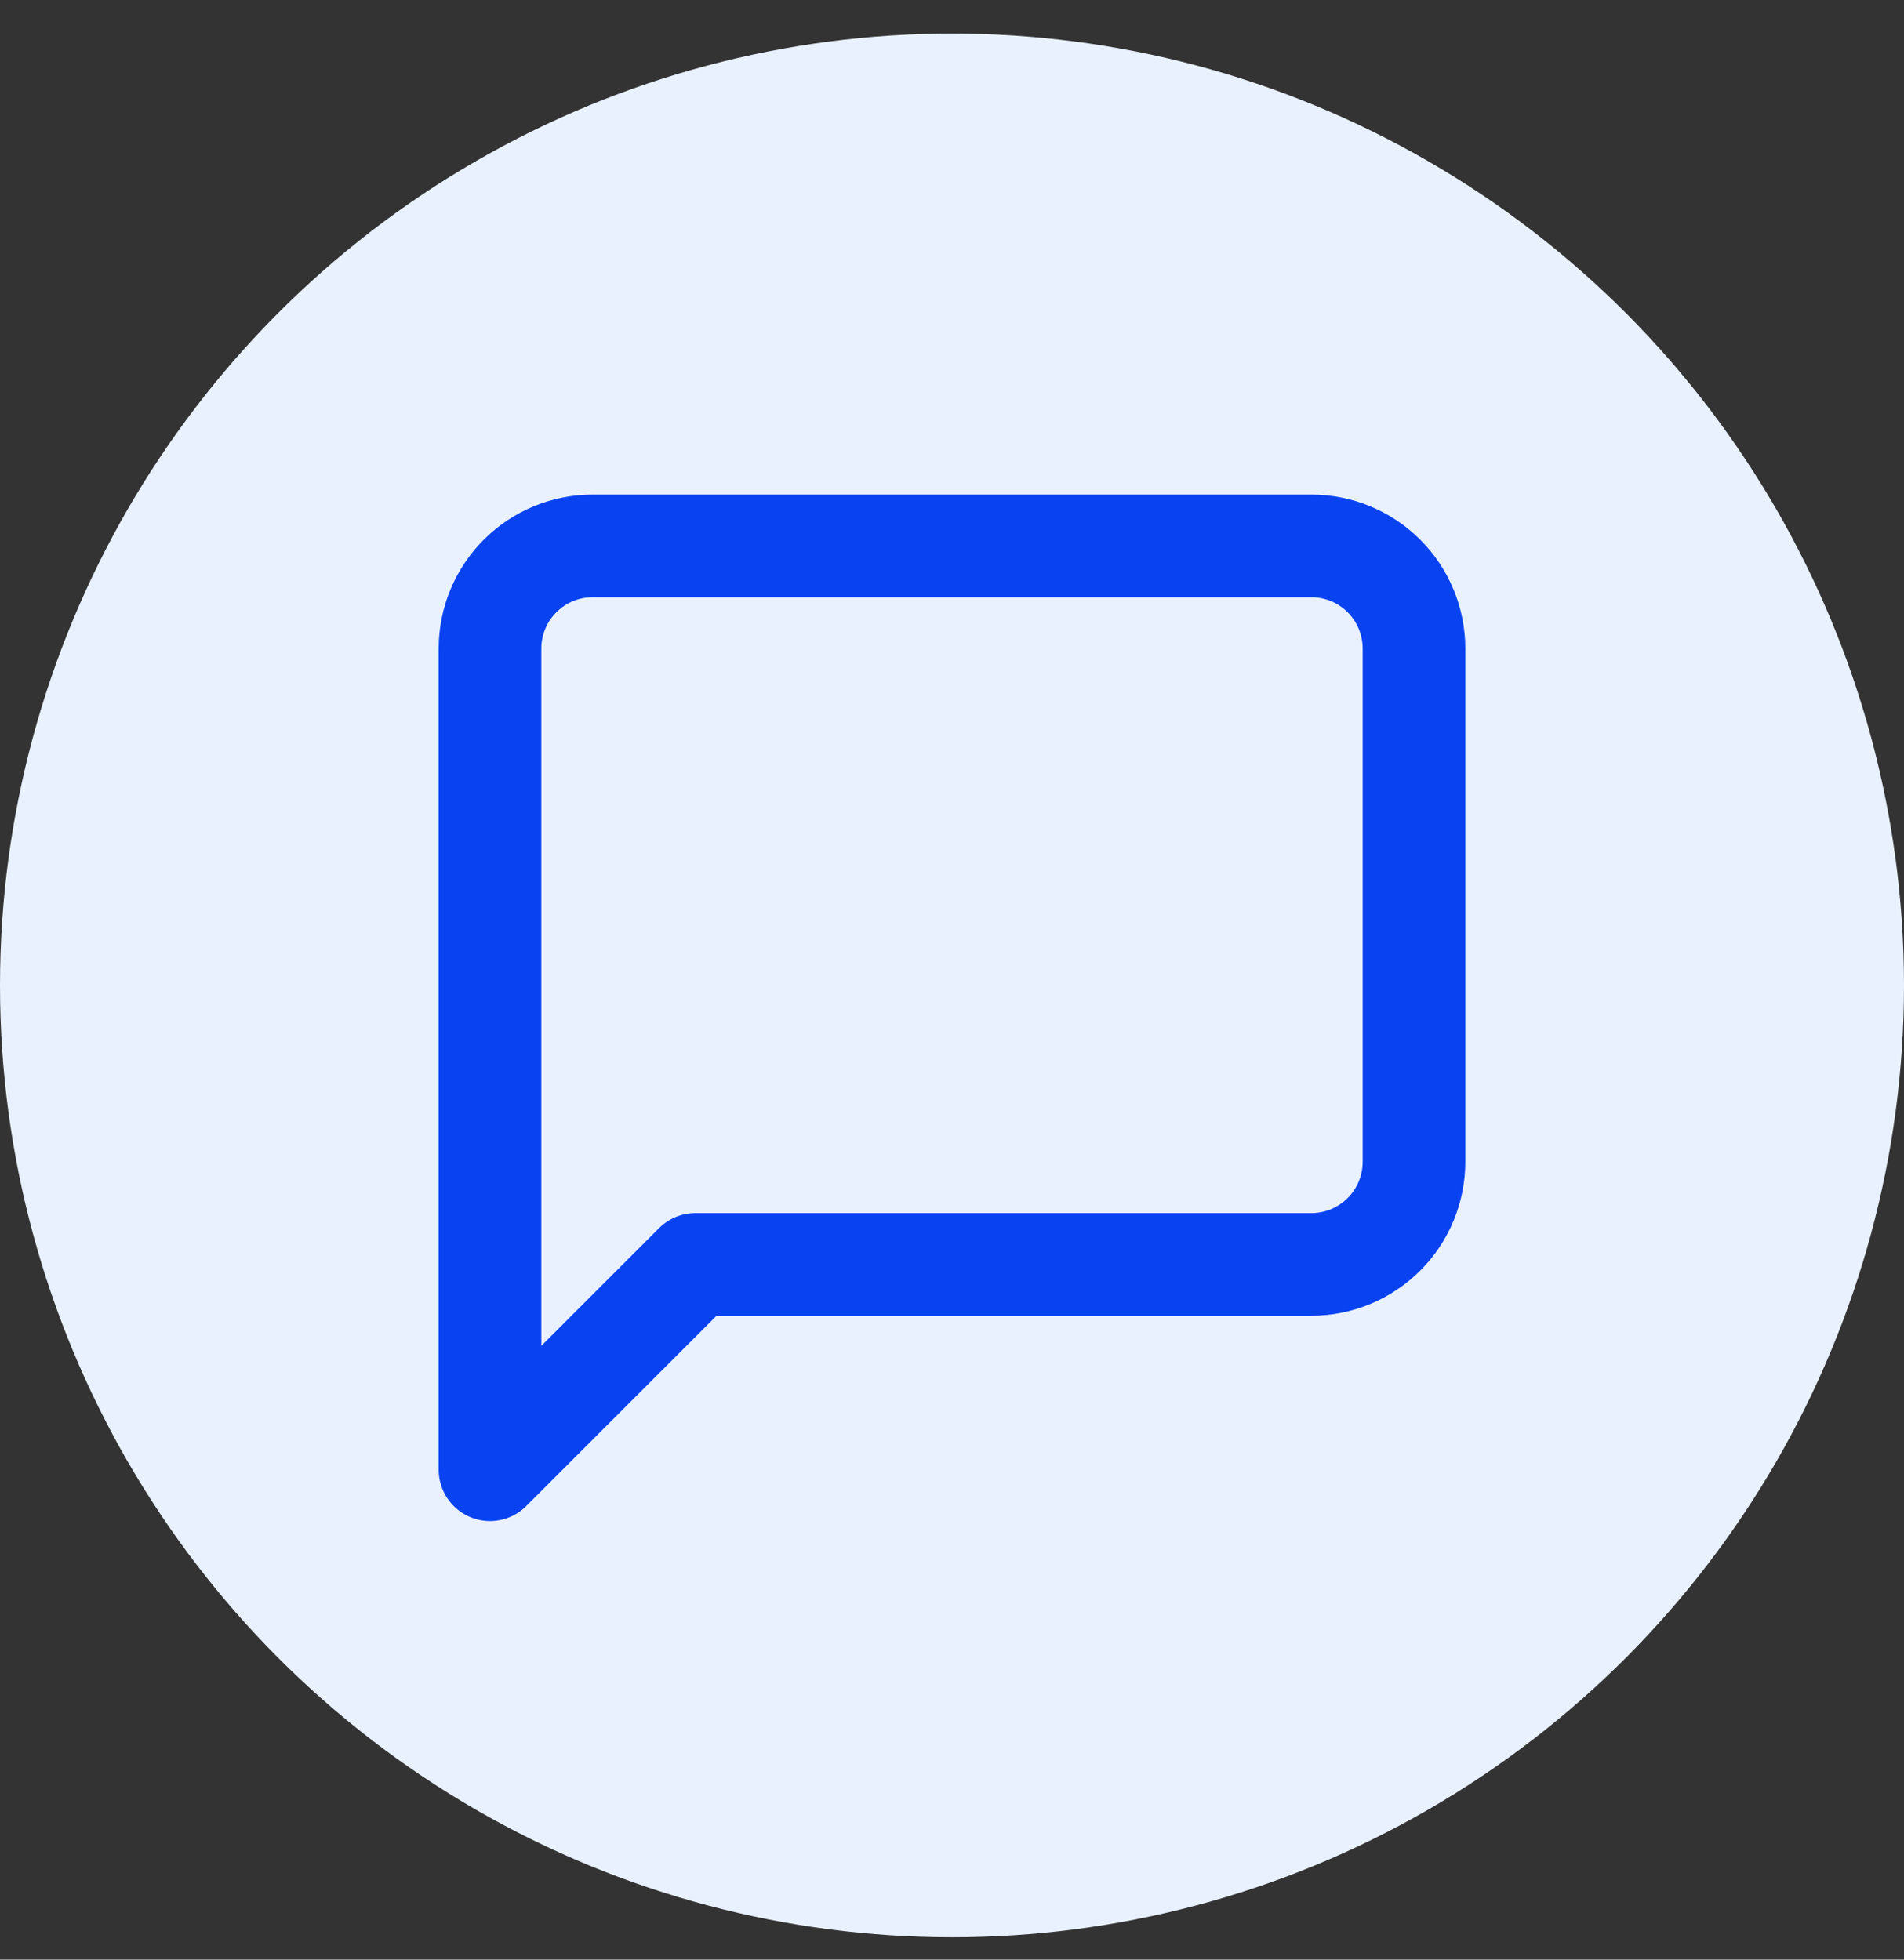
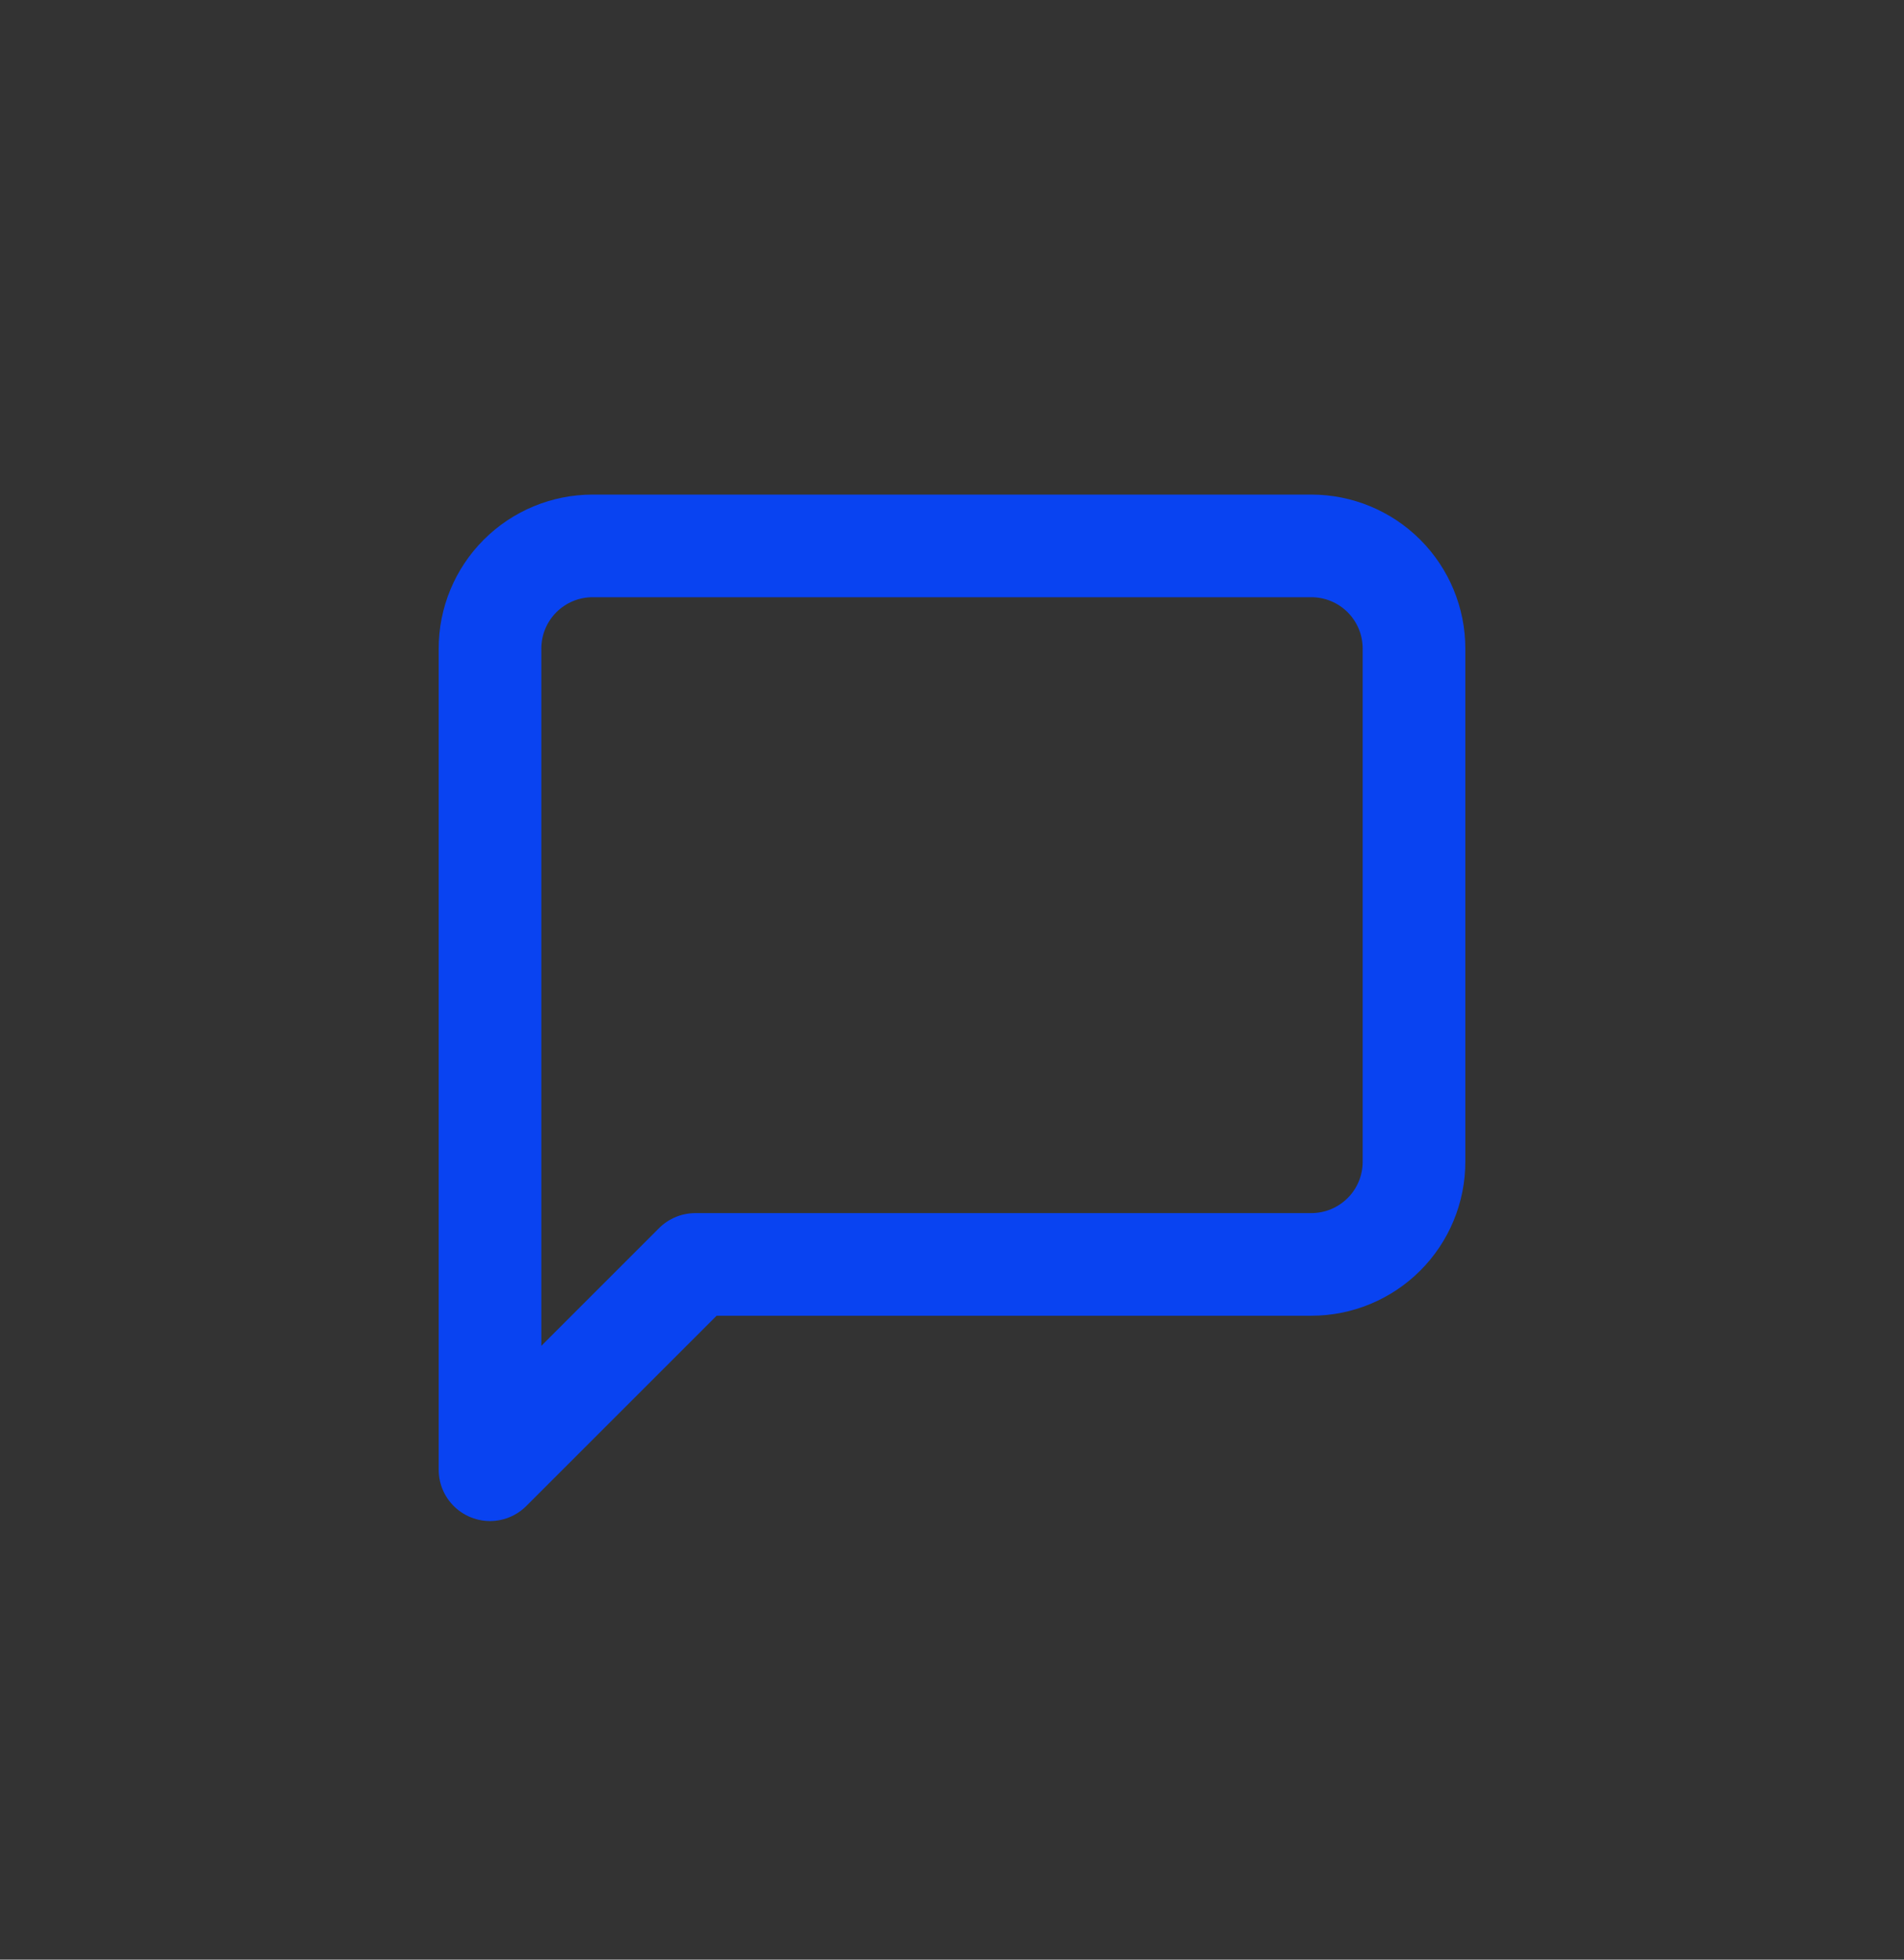
<svg xmlns="http://www.w3.org/2000/svg" width="34" height="35" viewBox="0 0 34 35" fill="none">
  <rect x="0" y="0" width="34" height="35" fill="#333333" stroke="none" />
-   <circle cx="17" cy="17.6" r="17" fill="#E9F1FF" />
  <path d="M25.25 20.75C25.25 21.236 25.057 21.703 24.713 22.046C24.369 22.39 23.903 22.583 23.417 22.583H12.417L8.75 26.25V11.583C8.75 11.097 8.943 10.631 9.287 10.287C9.631 9.943 10.097 9.75 10.583 9.75H23.417C23.903 9.75 24.369 9.943 24.713 10.287C25.057 10.631 25.25 11.097 25.25 11.583V20.75Z" stroke="#0943F1" stroke-width="1.833" stroke-linecap="round" stroke-linejoin="round" />
</svg>